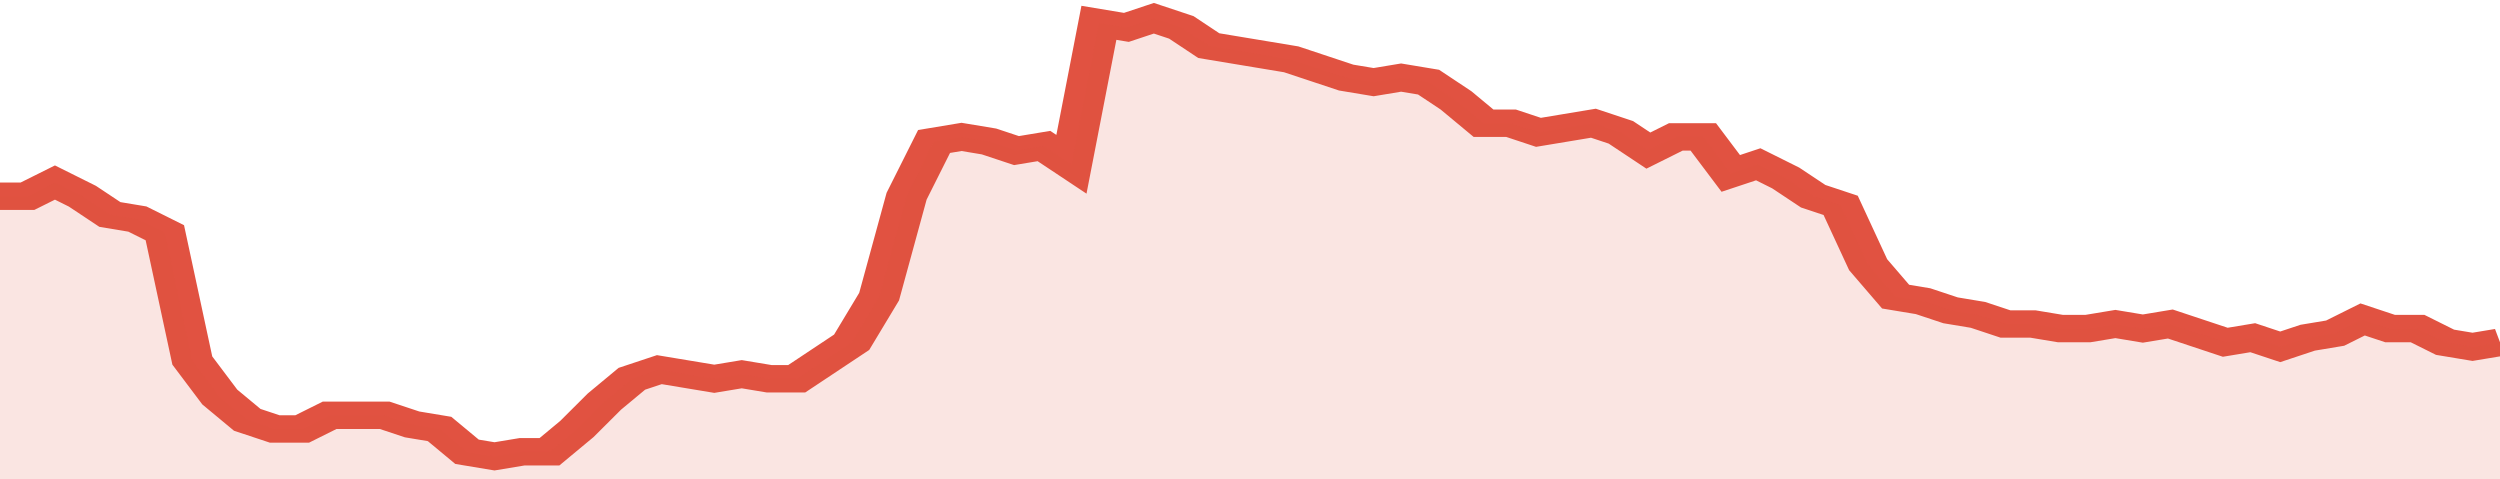
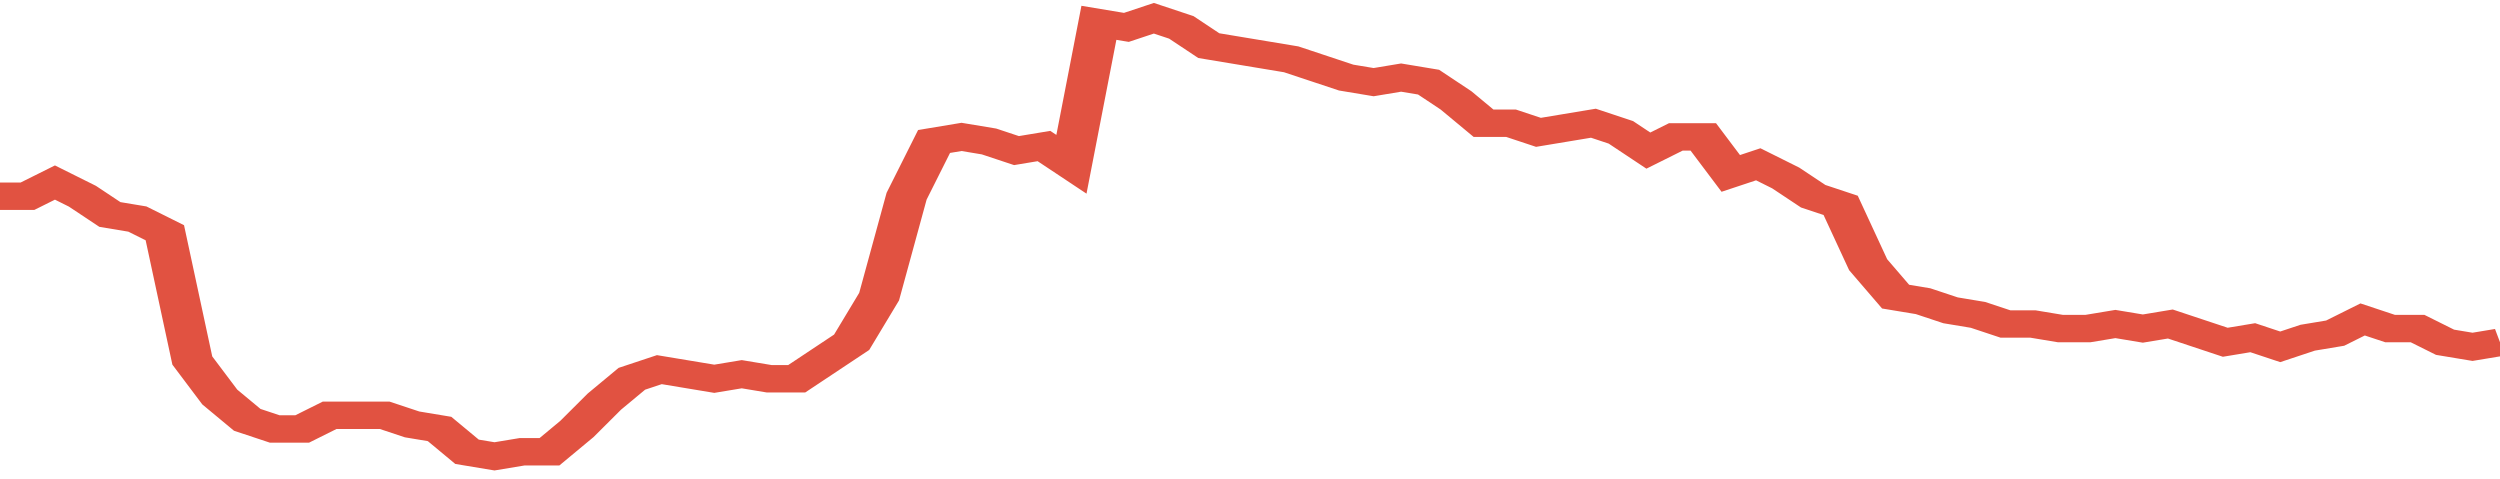
<svg xmlns="http://www.w3.org/2000/svg" viewBox="0 0 364 105" width="120" height="23" preserveAspectRatio="none">
  <polyline fill="none" stroke="#E15241" stroke-width="6" points="0, 43 4, 43 8, 40 12, 43 16, 47 20, 48 24, 51 28, 79 32, 87 36, 92 40, 94 44, 94 48, 91 52, 91 56, 91 60, 93 64, 94 68, 99 72, 100 76, 99 80, 99 84, 94 88, 88 92, 83 96, 81 100, 82 104, 83 108, 82 112, 83 116, 83 120, 79 124, 75 128, 65 132, 43 136, 31 140, 30 144, 31 148, 33 152, 32 156, 36 160, 5 164, 6 168, 4 172, 6 176, 10 180, 11 184, 12 188, 13 192, 15 196, 17 200, 18 204, 17 208, 18 212, 22 216, 27 220, 27 224, 29 228, 28 232, 27 236, 29 240, 33 244, 30 248, 30 252, 38 256, 36 260, 39 264, 43 268, 45 272, 58 276, 65 280, 66 284, 68 288, 69 292, 71 296, 71 300, 72 304, 72 308, 71 312, 72 316, 71 320, 73 324, 75 328, 74 332, 76 336, 74 340, 73 344, 70 348, 72 352, 72 356, 75 360, 76 364, 75 364, 75 "> </polyline>
-   <polygon fill="#E15241" opacity="0.15" points="0, 105 0, 43 4, 43 8, 40 12, 43 16, 47 20, 48 24, 51 28, 79 32, 87 36, 92 40, 94 44, 94 48, 91 52, 91 56, 91 60, 93 64, 94 68, 99 72, 100 76, 99 80, 99 84, 94 88, 88 92, 83 96, 81 100, 82 104, 83 108, 82 112, 83 116, 83 120, 79 124, 75 128, 65 132, 43 136, 31 140, 30 144, 31 148, 33 152, 32 156, 36 160, 5 164, 6 168, 4 172, 6 176, 10 180, 11 184, 12 188, 13 192, 15 196, 17 200, 18 204, 17 208, 18 212, 22 216, 27 220, 27 224, 29 228, 28 232, 27 236, 29 240, 33 244, 30 248, 30 252, 38 256, 36 260, 39 264, 43 268, 45 272, 58 276, 65 280, 66 284, 68 288, 69 292, 71 296, 71 300, 72 304, 72 308, 71 312, 72 316, 71 320, 73 324, 75 328, 74 332, 76 336, 74 340, 73 344, 70 348, 72 352, 72 356, 75 360, 76 364, 75 364, 105 " />
</svg>